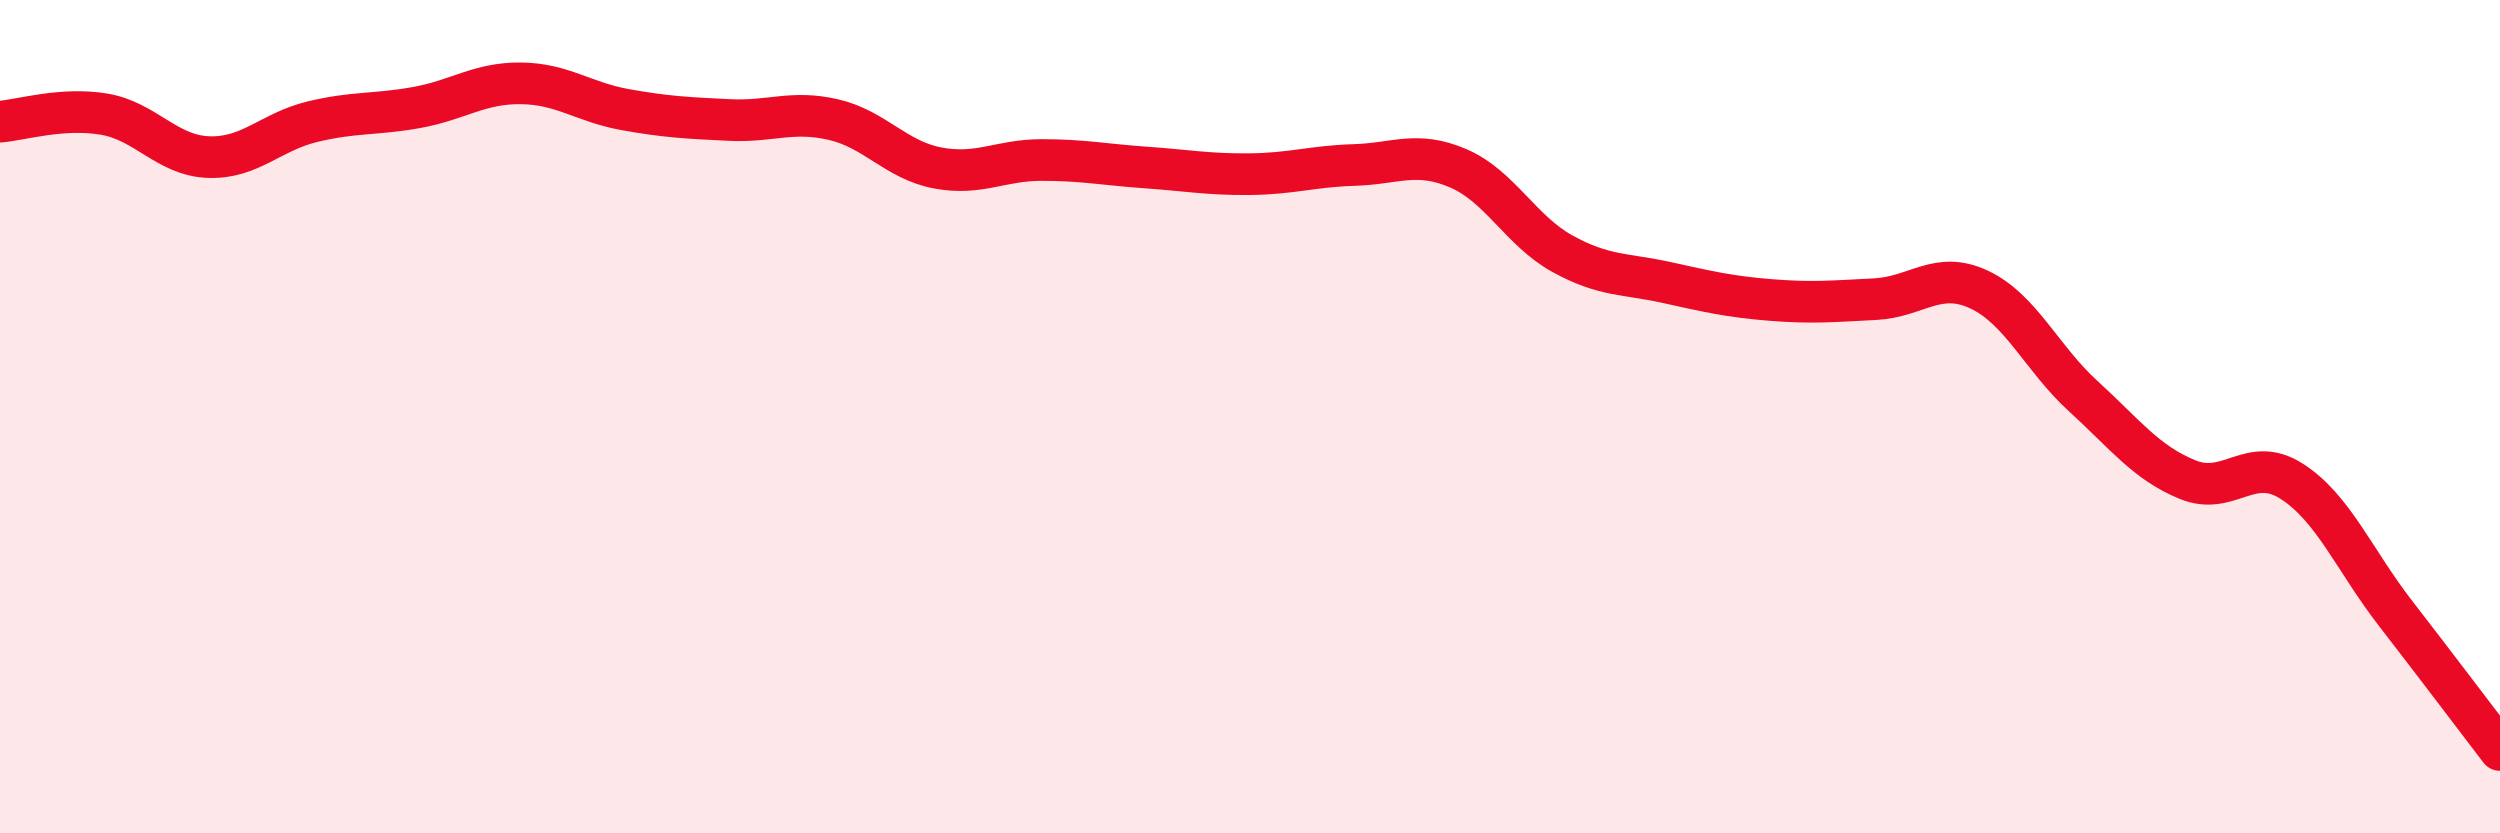
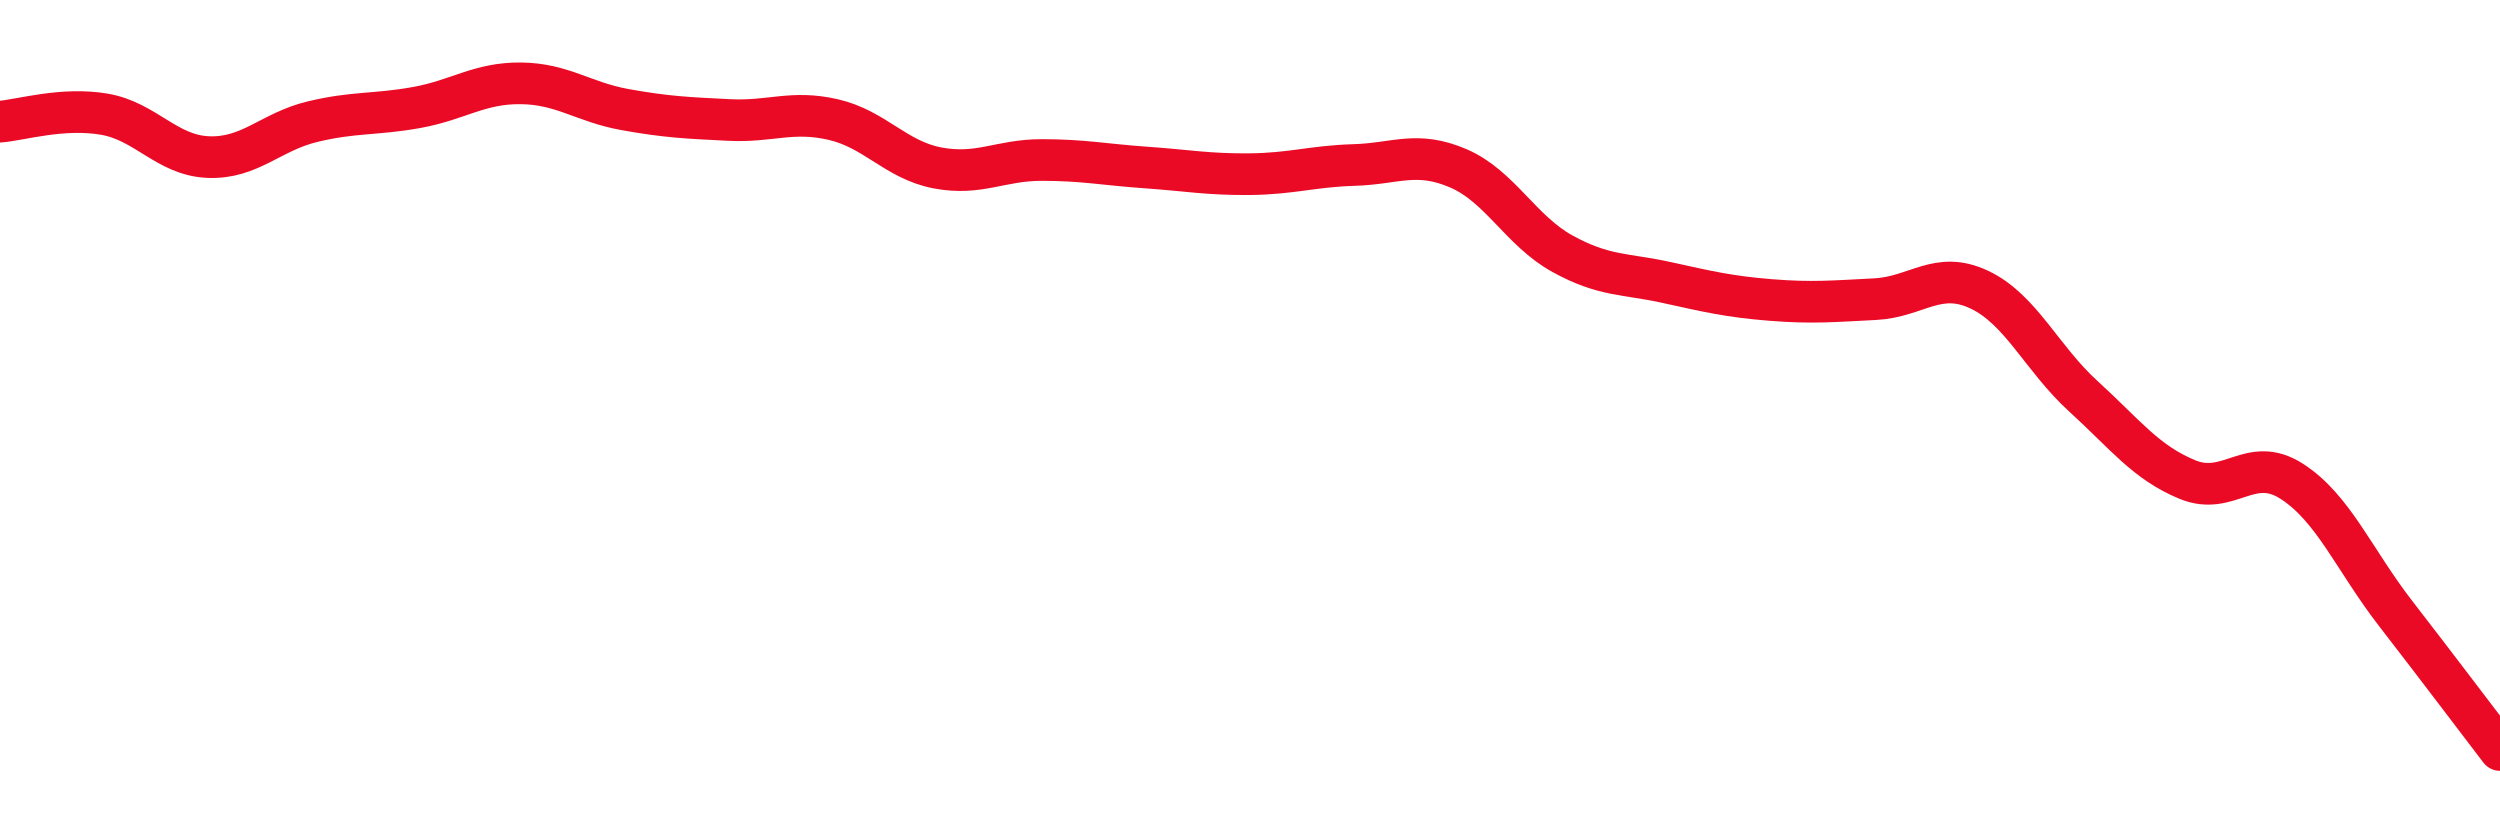
<svg xmlns="http://www.w3.org/2000/svg" width="60" height="20" viewBox="0 0 60 20">
-   <path d="M 0,2.92 C 0.5,2.88 1.5,2.57 2.5,2.74 C 3.5,2.91 4,3.73 5,3.77 C 6,3.81 6.5,3.16 7.5,2.92 C 8.5,2.68 9,2.76 10,2.58 C 11,2.4 11.5,1.99 12.5,2 C 13.5,2.01 14,2.45 15,2.63 C 16,2.81 16.5,2.83 17.5,2.88 C 18.5,2.93 19,2.64 20,2.87 C 21,3.1 21.5,3.84 22.5,4.03 C 23.5,4.22 24,3.84 25,3.84 C 26,3.84 26.5,3.95 27.5,4.02 C 28.5,4.09 29,4.19 30,4.18 C 31,4.17 31.5,3.99 32.5,3.96 C 33.5,3.93 34,3.61 35,4.04 C 36,4.47 36.5,5.54 37.5,6.09 C 38.5,6.64 39,6.56 40,6.78 C 41,7 41.5,7.12 42.5,7.2 C 43.5,7.28 44,7.23 45,7.18 C 46,7.13 46.5,6.48 47.5,6.95 C 48.5,7.42 49,8.6 50,9.51 C 51,10.42 51.5,11.1 52.5,11.51 C 53.5,11.92 54,10.91 55,11.55 C 56,12.19 56.5,13.44 57.5,14.73 C 58.5,16.02 59.5,17.35 60,18L60 20L0 20Z" fill="#EB0A25" opacity="0.1" stroke-linecap="round" stroke-linejoin="round" />
  <path d="M 0,2.92 C 0.5,2.88 1.5,2.57 2.5,2.74 C 3.5,2.91 4,3.73 5,3.77 C 6,3.81 6.5,3.16 7.5,2.92 C 8.5,2.68 9,2.76 10,2.58 C 11,2.4 11.5,1.99 12.5,2 C 13.5,2.01 14,2.45 15,2.63 C 16,2.81 16.5,2.83 17.5,2.88 C 18.5,2.93 19,2.64 20,2.87 C 21,3.1 21.5,3.84 22.5,4.03 C 23.5,4.22 24,3.84 25,3.84 C 26,3.84 26.5,3.95 27.5,4.02 C 28.5,4.09 29,4.19 30,4.18 C 31,4.17 31.5,3.99 32.5,3.96 C 33.5,3.93 34,3.61 35,4.04 C 36,4.47 36.5,5.54 37.5,6.09 C 38.5,6.64 39,6.56 40,6.78 C 41,7 41.5,7.12 42.5,7.2 C 43.5,7.28 44,7.23 45,7.18 C 46,7.13 46.5,6.48 47.5,6.95 C 48.5,7.42 49,8.6 50,9.51 C 51,10.42 51.5,11.1 52.5,11.51 C 53.5,11.92 54,10.91 55,11.55 C 56,12.19 56.5,13.44 57.5,14.73 C 58.5,16.02 59.5,17.35 60,18" stroke="#EB0A25" stroke-width="1" fill="none" stroke-linecap="round" stroke-linejoin="round" />
</svg>